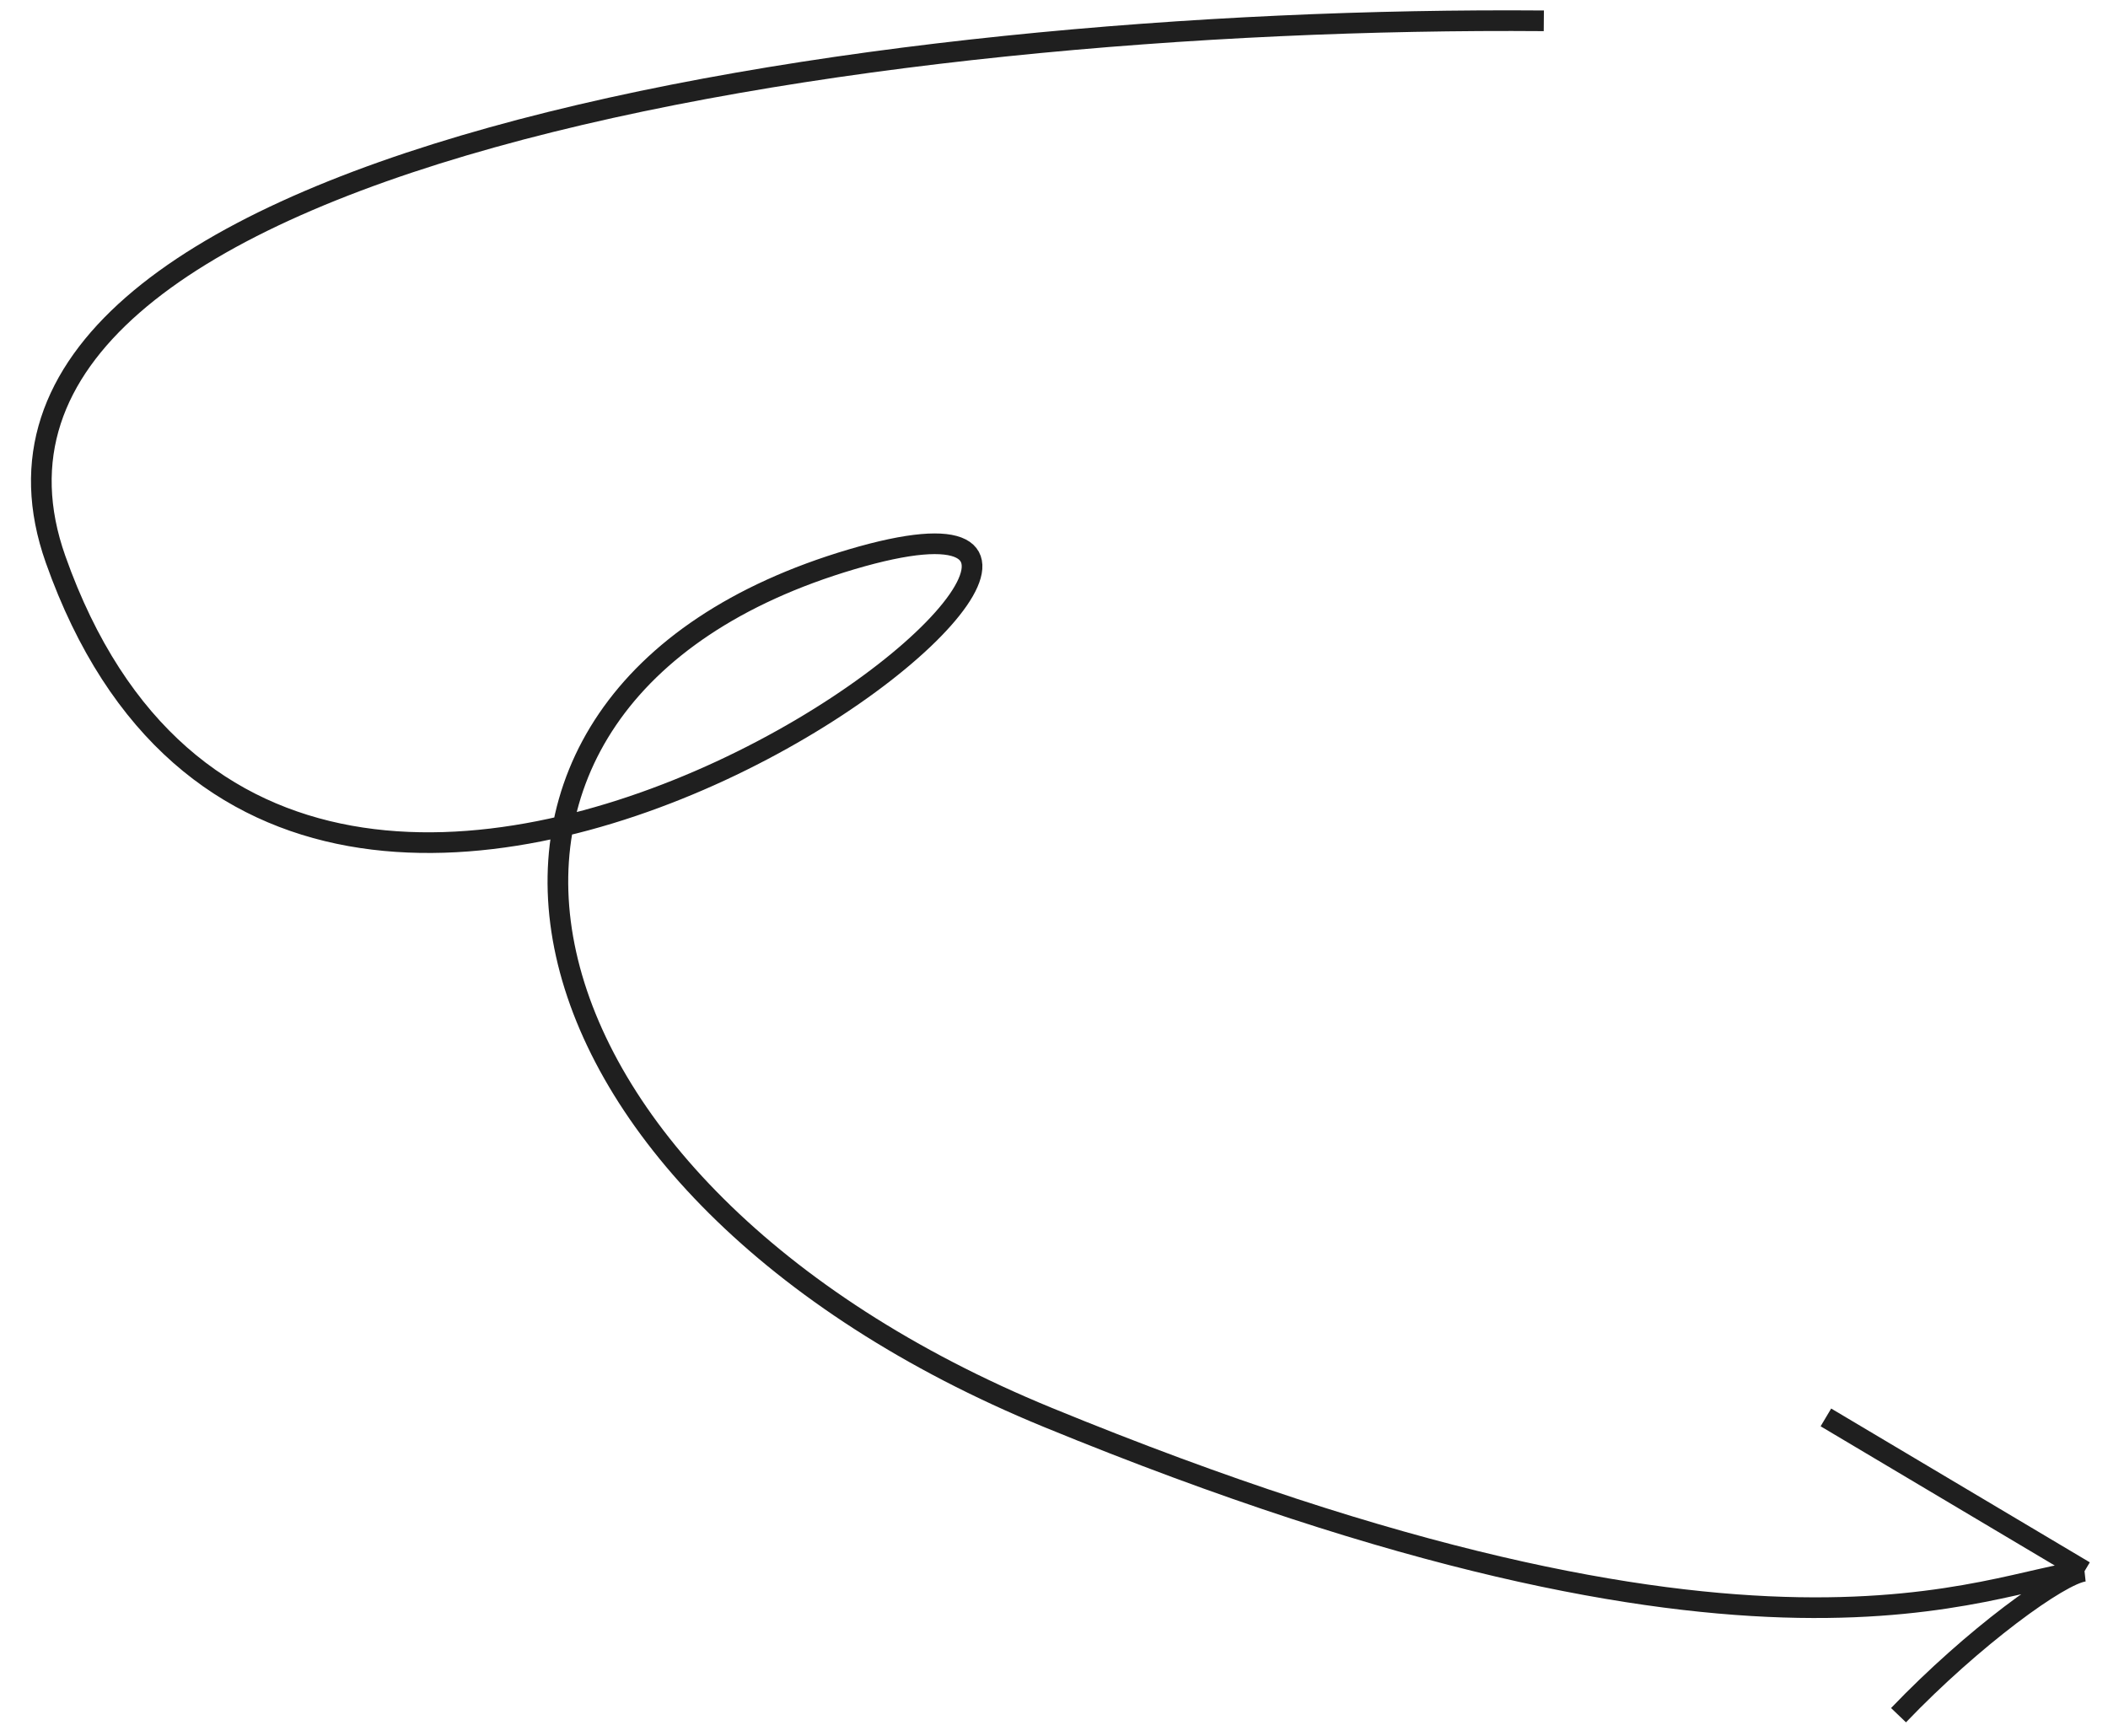
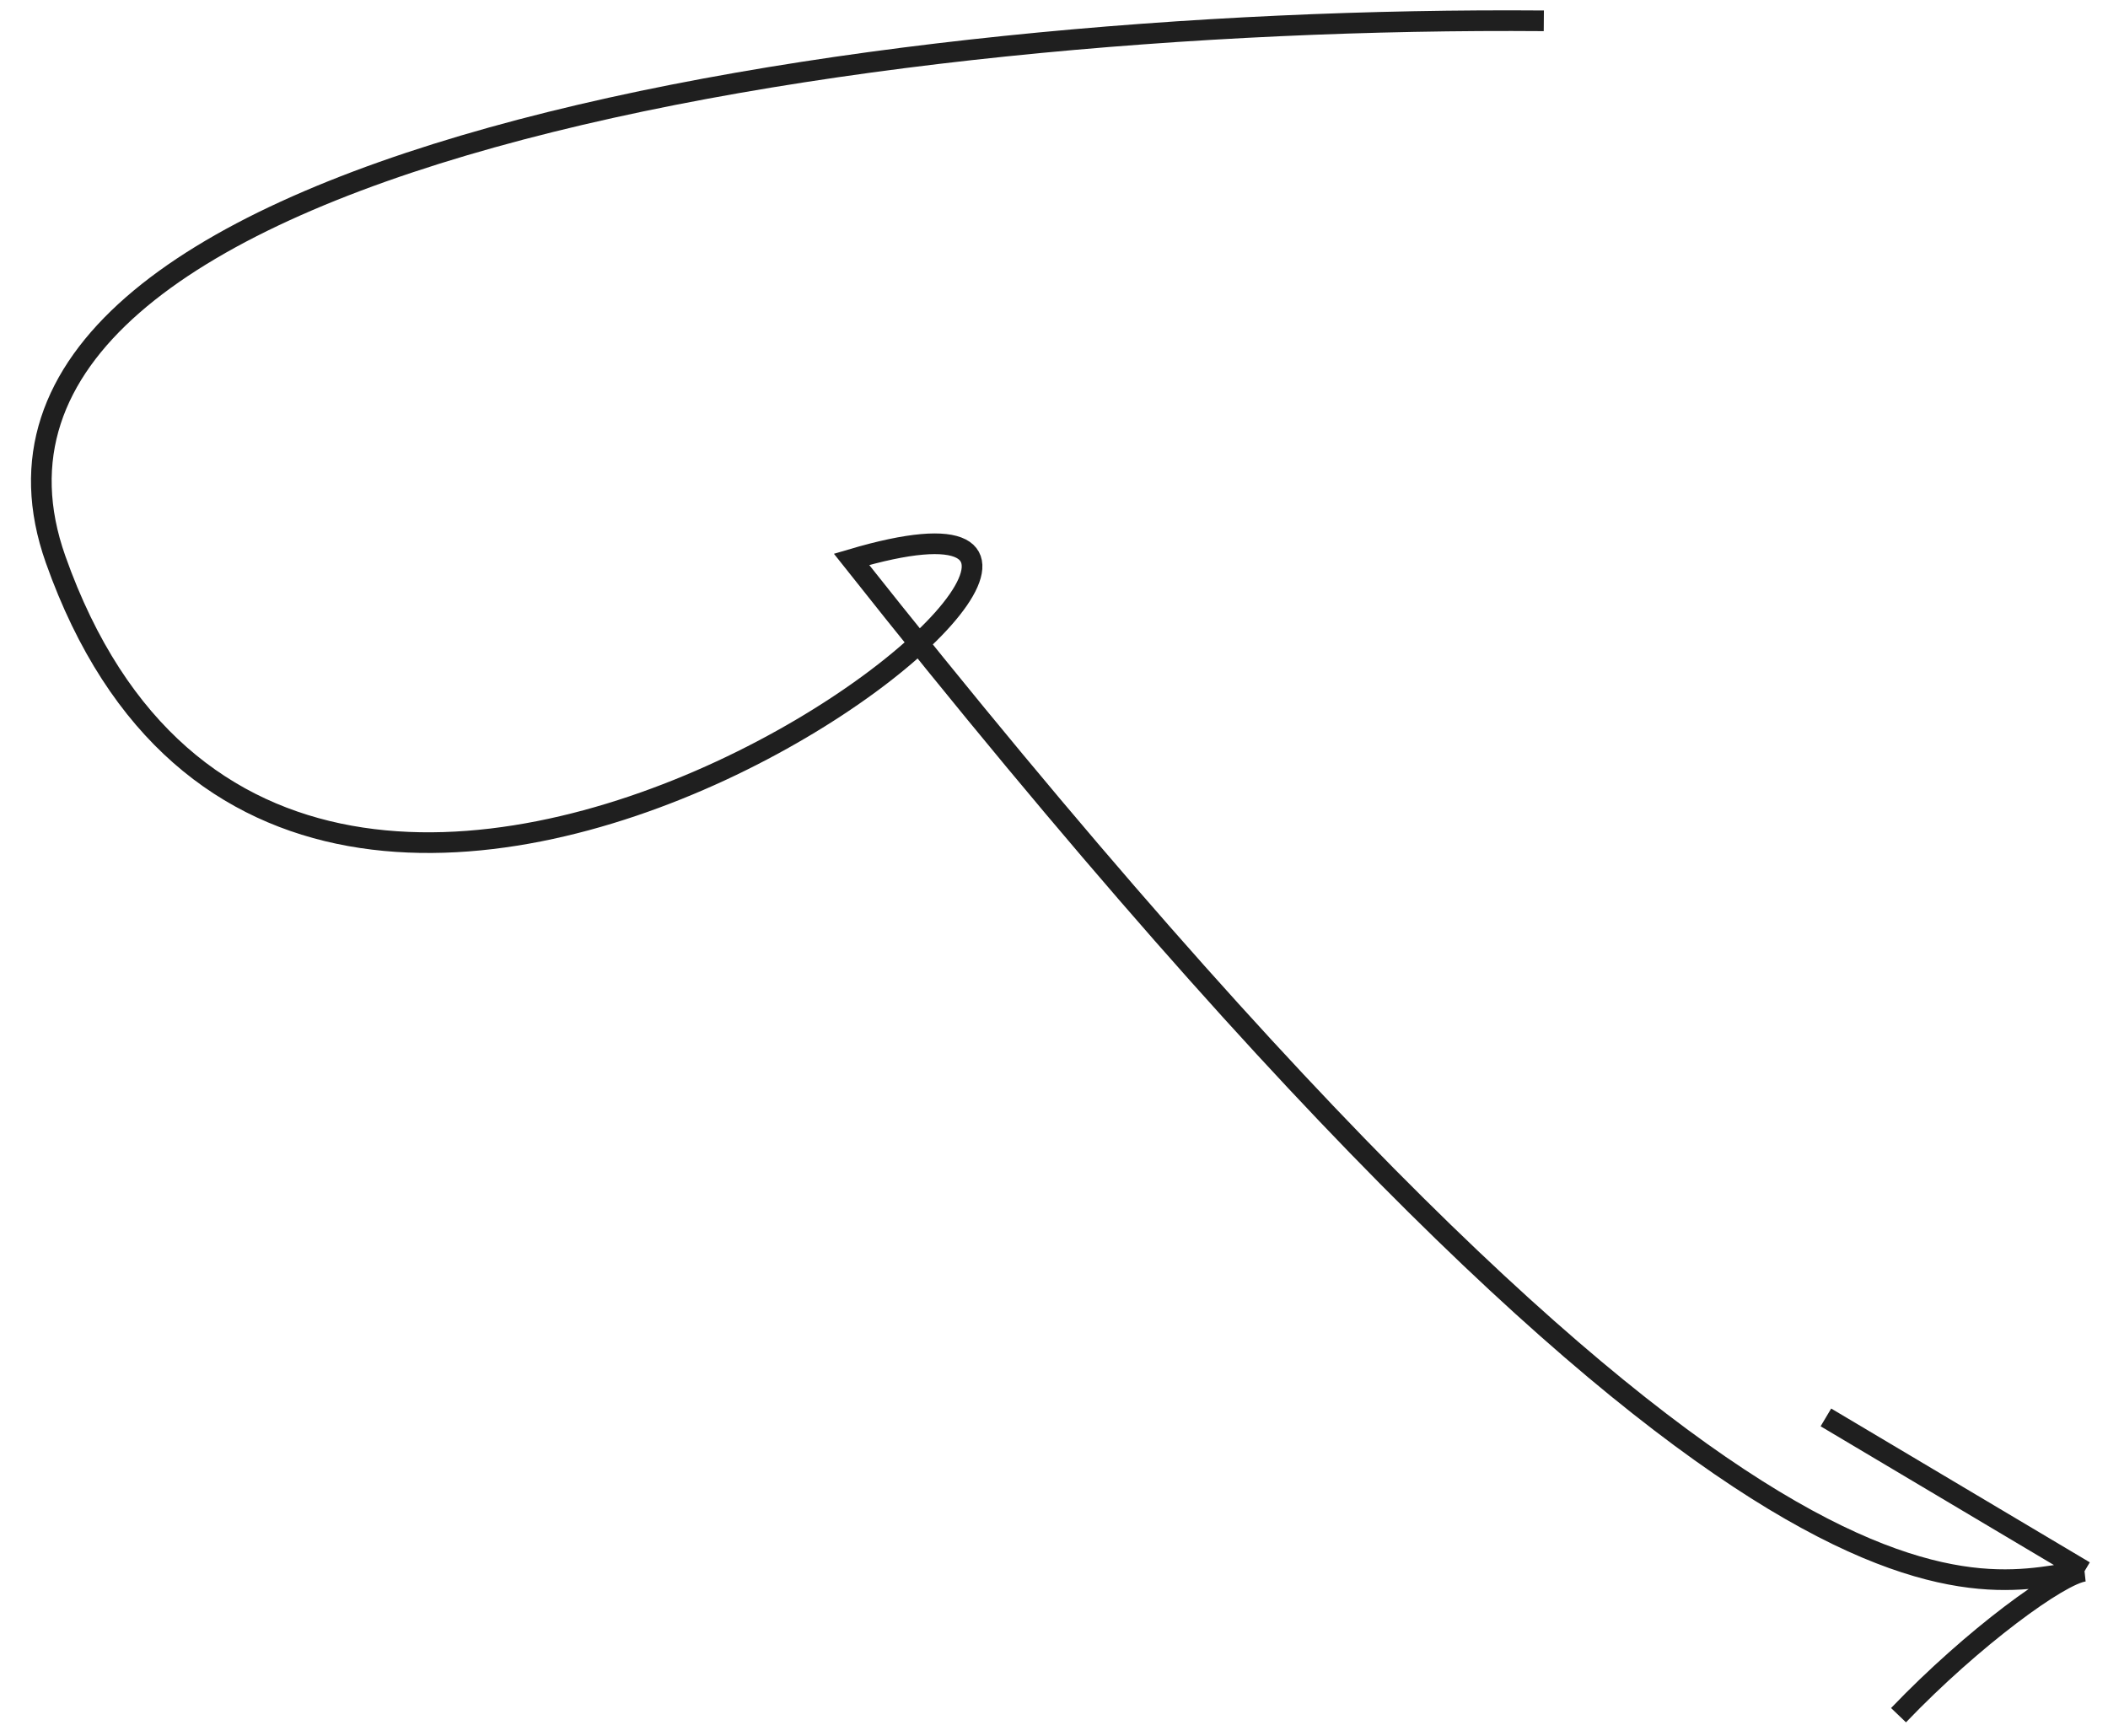
<svg xmlns="http://www.w3.org/2000/svg" viewBox="0 0 102.00 84.00" data-guides="{&quot;vertical&quot;:[],&quot;horizontal&quot;:[]}">
  <defs />
-   <path fill="none" stroke="#1F1F1F" fill-opacity="1" stroke-width="1" stroke-opacity="1" id="tSvg2138149192" title="Path 1" d="M74.701 1.007C41.87 0.746 -4.189 7.626 2.689 27.068C14.697 61.007 63.701 20.408 41.203 27.068C18.705 33.727 23.701 57.507 50.701 68.59C85.336 82.809 96.198 76.425 100.864 76.033M100.864 76.033C96.693 73.552 92.521 71.071 88.35 68.59M100.864 76.033C99.692 76.16 95.464 79.24 91.864 83" />
+   <path fill="none" stroke="#1F1F1F" fill-opacity="1" stroke-width="1" stroke-opacity="1" id="tSvg2138149192" title="Path 1" d="M74.701 1.007C41.87 0.746 -4.189 7.626 2.689 27.068C14.697 61.007 63.701 20.408 41.203 27.068C85.336 82.809 96.198 76.425 100.864 76.033M100.864 76.033C96.693 73.552 92.521 71.071 88.35 68.59M100.864 76.033C99.692 76.16 95.464 79.24 91.864 83" />
</svg>